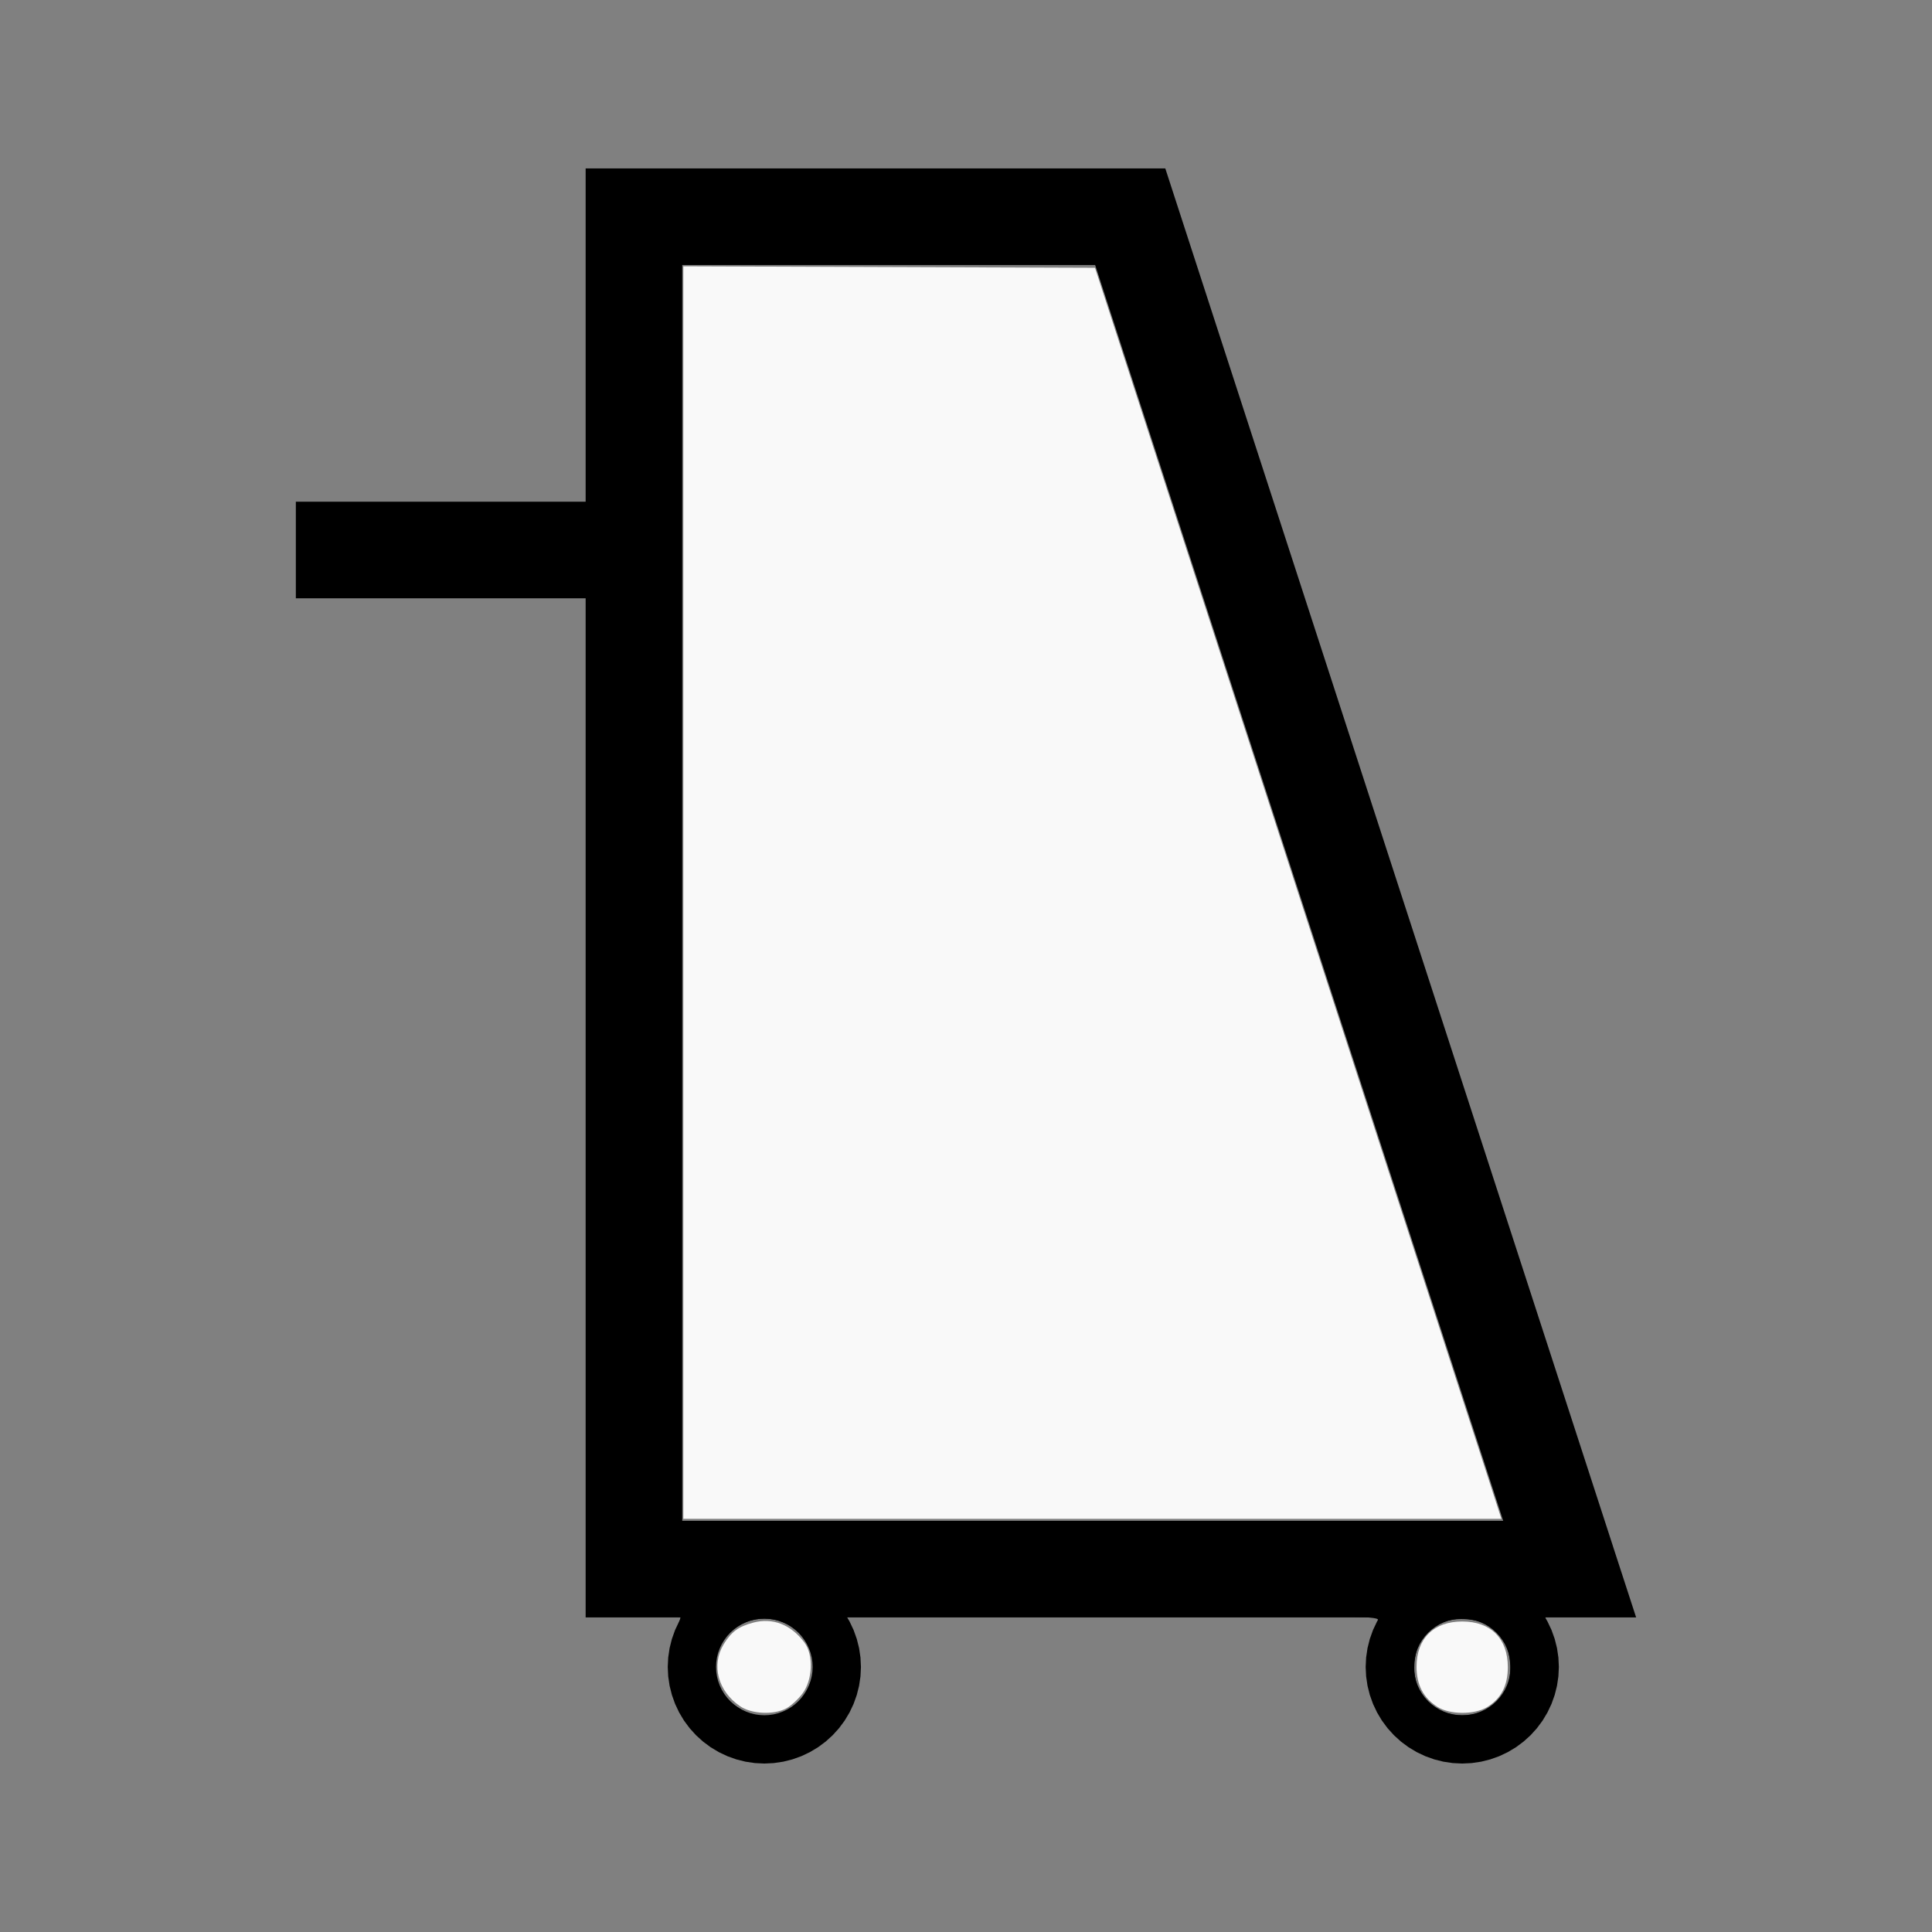
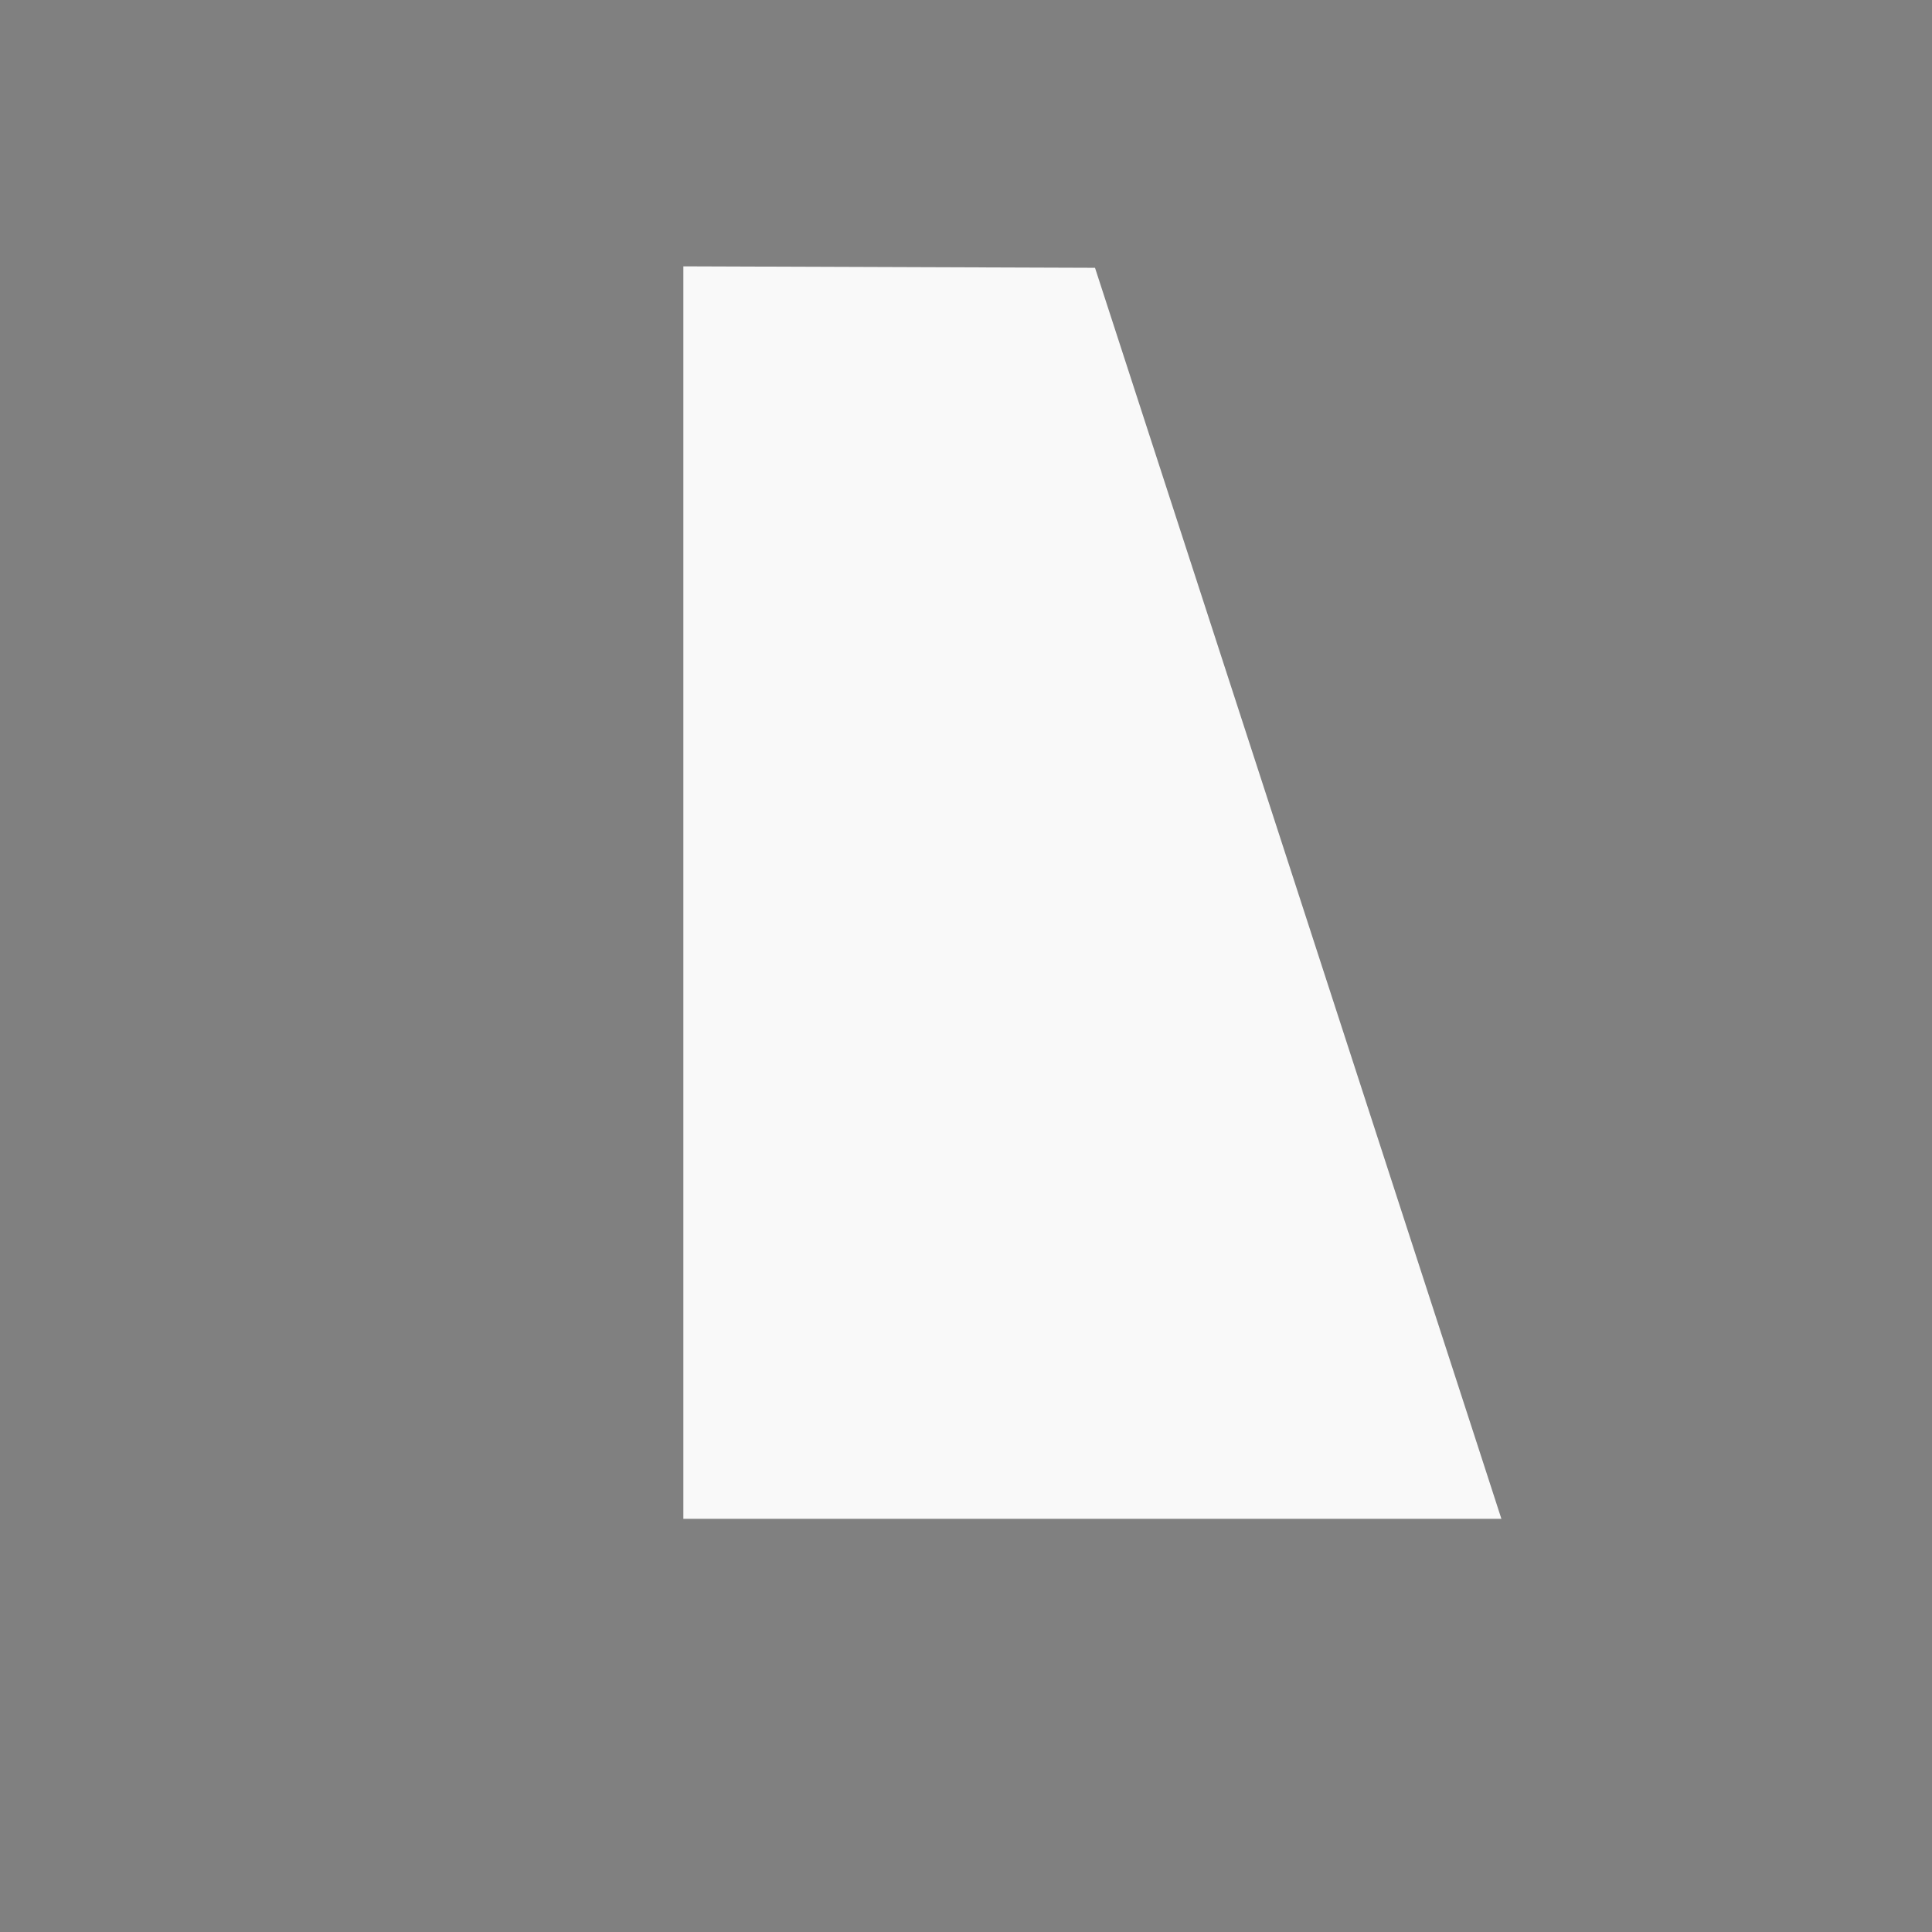
<svg xmlns="http://www.w3.org/2000/svg" xmlns:ns1="http://sodipodi.sourceforge.net/DTD/sodipodi-0.dtd" xmlns:ns2="http://www.inkscape.org/namespaces/inkscape" width="200mm" height="200mm" viewBox="-99 -51 200 200" version="1.1" id="svg1" ns1:docname="wdabbabah.svg" ns2:version="1.3 (0e150ed6c4, 2023-07-21)">
  <rect x="-99" y="-51" width="200" height="200" fill="#808080" stroke="none" />
  <defs id="defs1" />
  <ns1:namedview id="namedview1" pagecolor="#505050" bordercolor="#ffffff" borderopacity="1" ns2:showpageshadow="0" ns2:pageopacity="0" ns2:pagecheckerboard="1" ns2:deskcolor="#505050" ns2:document-units="mm" ns2:zoom="0.89589884" ns2:cx="378.39094" ns2:cy="377.83284" ns2:window-width="1838" ns2:window-height="1057" ns2:window-x="2234" ns2:window-y="1637" ns2:window-maximized="1" ns2:current-layer="svg1" showgrid="false" />
  <title id="title1">svgOutput</title>
  <desc id="desc1">made with tinkercad</desc>
-   <path id="path1" d="M -38.375,-33.563 V 0.937 h -30 V 10.937 h 30 V 116.437 h 8.5 1.365 0.062 l -0.246,0.411 -0.42,0.887 -0.33,0.924 -0.239,0.952 -0.144,0.971 -0.048,0.98 0.048,0.98 0.058,0.391 0.086,0.58 0.239,0.952 0.33,0.924 0.42,0.887 0.319,0.533 0.185,0.309 0.471,0.634 0.114,0.153 0.659,0.727 0.727,0.659 0.788,0.585 0.842,0.504 0.887,0.42 0.907,0.324 0.017,0.006 0.952,0.239 0.971,0.144 0.98,0.048 0.348,-0.017 0.632,-0.031 0.971,-0.144 0.952,-0.239 0.017,-0.006 0.907,-0.324 0.887,-0.42 0.842,-0.504 0.788,-0.585 0.727,-0.659 0.659,-0.727 0.585,-0.788 0.053,-0.089 0.172,-0.287 0.279,-0.466 0.42,-0.887 0.33,-0.924 0.239,-0.952 0.086,-0.58 0.058,-0.391 0.048,-0.98 -0.048,-0.98 -0.144,-0.971 -0.239,-0.952 -0.33,-0.924 -0.42,-0.887 -0.246,-0.411 h 0.051 0.151 0.236 0.326 0.412 0.251 31.5 20.75 1.165 0.2 0.062 l -0.246,0.411 -0.42,0.887 -0.33,0.924 -0.239,0.952 -0.144,0.971 -0.048,0.98 0.048,0.98 0.058,0.391 0.086,0.58 0.239,0.952 0.33,0.924 0.42,0.887 0.504,0.842 0.585,0.788 0.659,0.727 0.705,0.639 0.022,0.02 0.788,0.585 0.842,0.504 0.887,0.42 0.907,0.324 0.017,0.006 0.952,0.239 0.971,0.144 0.98,0.048 0.98,-0.048 0.971,-0.144 0.952,-0.239 0.017,-0.006 0.907,-0.324 0.887,-0.42 0.842,-0.504 0.788,-0.585 0.727,-0.659 0.659,-0.727 0.585,-0.788 0.053,-0.089 0.451,-0.753 0.42,-0.887 0.011,-0.031 0.319,-0.893 0.228,-0.909 0.011,-0.043 0.026,-0.178 0.06,-0.402 0.058,-0.391 0.048,-0.98 -0.048,-0.98 -0.144,-0.971 -0.194,-0.774 -0.045,-0.178 -0.319,-0.893 -0.011,-0.031 -0.42,-0.887 -0.246,-0.411 h 0.051 0.151 0.236 0.239 0.75 7.998 0.001 7.5e-4 l -0.902,-2.771 -1.488,-4.57 0.002,-7.5e-4 -6.363,-19.583 -39.989,-123.075 -0.011,0.004 v -0.004 h -50 z m 10,10 h 42.745 l 7.255,22.328 34.985,107.672 h -34.985 -50 z m 80.75,140.125 0.49,0.024 0.485,0.072 0.476,0.119 0.375,0.135 0.087,0.031 0.444,0.209 0.421,0.253 0.394,0.292 0.364,0.329 0.329,0.364 0.292,0.394 0.032,0.053 0.221,0.368 0.209,0.444 0.166,0.462 0.119,0.476 0.072,0.485 0.024,0.49 -0.024,0.49 -0.072,0.485 -0.099,0.396 -0.02,0.08 -0.166,0.462 -0.209,0.444 -0.253,0.421 -0.292,0.394 -0.329,0.364 -0.364,0.329 -0.394,0.292 -0.421,0.253 -0.444,0.209 -0.087,0.031 -0.375,0.135 -0.476,0.119 -0.485,0.072 -0.49,0.024 -0.49,-0.024 -0.485,-0.072 -0.476,-0.119 -0.462,-0.166 -0.357,-0.168 -0.087,-0.041 -0.421,-0.253 -0.394,-0.292 -0.364,-0.329 -0.329,-0.364 -0.292,-0.394 -0.253,-0.421 -0.209,-0.444 -0.166,-0.462 -0.02,-0.08 -0.099,-0.396 -0.072,-0.485 -0.024,-0.49 0.024,-0.49 0.072,-0.485 0.119,-0.476 0.166,-0.462 0.209,-0.444 0.221,-0.368 0.032,-0.053 0.292,-0.394 0.329,-0.364 0.364,-0.329 0.394,-0.292 0.421,-0.253 0.444,-0.209 0.462,-0.166 0.476,-0.119 0.485,-0.072 z m -72.25,1.3e-4 0.348,0.017 0.142,0.007 0.485,0.072 0.476,0.119 0.462,0.166 0.444,0.209 0.421,0.253 0.394,0.292 0.364,0.329 0.329,0.364 0.292,0.394 0.032,0.053 0.221,0.368 0.209,0.444 0.166,0.462 0.119,0.476 0.072,0.485 0.024,0.49 -0.024,0.49 -0.072,0.485 -0.099,0.396 -0.02,0.08 -0.166,0.462 -0.209,0.444 -0.253,0.421 -0.292,0.394 -0.329,0.364 -0.364,0.329 -0.394,0.292 -0.421,0.253 -0.444,0.209 -0.462,0.166 -0.476,0.119 -0.485,0.072 -0.142,0.007 -0.348,0.017 -0.49,-0.024 -0.485,-0.072 -0.476,-0.119 -0.462,-0.166 -0.444,-0.209 -0.421,-0.253 -0.394,-0.292 -0.364,-0.329 -0.329,-0.364 -0.292,-0.394 -0.253,-0.421 -0.209,-0.444 -0.166,-0.462 -0.02,-0.08 -0.099,-0.396 -0.072,-0.485 -0.024,-0.49 0.024,-0.49 0.072,-0.485 0.119,-0.476 0.166,-0.462 0.209,-0.444 0.221,-0.368 0.032,-0.053 0.292,-0.394 0.329,-0.364 0.364,-0.329 0.394,-0.292 0.421,-0.253 0.444,-0.209 0.462,-0.166 0.476,-0.119 0.485,-0.072 z" style="stroke-width:0.25" />
-   <path style="fill:#000000;stroke-width:0.296;stroke-opacity:0" d="m -22.648,131.05 c -2.589,-0.79 -5.172,-3.085 -6.273,-5.574 -0.914,-2.066 -1.014,-4.824 -0.256,-7.061 0.342,-1.01 0.622,-1.907 0.622,-1.993 0,-0.086 -2.193,-0.157 -4.873,-0.157 h -4.873 V 63.548 10.832 h -14.914 -14.914 v -4.873 -4.873 h 14.914 14.914 v -17.277 -17.277 h 29.976 c 16.487,0 29.976,0.067 29.976,0.149 0,0.082 10.898,33.687 24.217,74.678 13.319,40.991 24.217,74.613 24.217,74.716 0,0.103 -2.06,0.187 -4.578,0.187 -2.518,0 -4.578,0.033 -4.577,0.074 0,0.041 0.266,0.773 0.591,1.627 1.334,3.51 0.505,7.77 -2.016,10.351 -2.17,2.222 -3.767,2.862 -7.139,2.862 -2.38,0 -3.029,-0.11 -4.275,-0.723 -4.996,-2.458 -6.774,-7.938 -4.437,-13.674 0.2,-0.49 -1.222,-0.517 -27.424,-0.517 h -27.634 l 0.59,1.375 c 2.195,5.121 -0.359,11.153 -5.545,13.093 -1.631,0.61 -4.804,0.77 -6.288,0.317 z m 4.822,-4.852 c 2.119,-0.885 3.514,-3.721 2.876,-5.848 -0.698,-2.329 -2.597,-3.79 -4.926,-3.79 -4.326,0 -6.722,5.111 -3.86,8.235 1.606,1.753 3.817,2.278 5.91,1.404 z m 73.221,-0.557 c 1.46,-1.113 2.087,-2.598 1.924,-4.557 -0.218,-2.629 -1.83,-4.241 -4.459,-4.459 -3.085,-0.256 -5.251,1.583 -5.438,4.614 -0.128,2.081 0.71,3.699 2.438,4.703 1.625,0.944 4.077,0.81 5.535,-0.302 z m -0.498,-24.807 c -1.009,-3.127 -10.526,-32.431 -21.148,-65.12 l -19.314,-59.435 H -7.059 -28.555 v 65.12 65.12 h 42.643 42.643 z" id="path2" />
  <path style="fill:#f9f9f9;stroke-width:0.296;stroke-opacity:0" d="m -28.259,41.397 v -64.826 l 21.307,0.076 21.307,0.076 18.856,58.032 c 10.371,31.918 19.836,61.055 21.034,64.751 l 2.178,6.719 h -42.341 -42.341 z" id="path3" />
-   <path style="fill:#f9f9f9;stroke-width:0.296;stroke-opacity:0" d="m -22.376,125.634 c -2.297,-1.548 -3.02,-4.263 -1.707,-6.416 0.789,-1.295 1.519,-1.833 3.042,-2.24 2.031,-0.544 3.917,0.187 5.315,2.059 0.962,1.288 0.854,3.893 -0.219,5.299 -0.455,0.597 -1.213,1.284 -1.683,1.527 -1.312,0.678 -3.563,0.57 -4.748,-0.229 z" id="path4" />
-   <path style="fill:#f9f9f9;stroke-width:0.296;stroke-opacity:0" d="m 49.791,125.687 c -1.446,-0.926 -2.151,-2.286 -2.15,-4.142 0.002,-2.928 1.776,-4.688 4.724,-4.688 2.964,0 4.723,1.759 4.723,4.723 0,1.912 -0.695,3.258 -2.136,4.136 -1.325,0.808 -3.876,0.794 -5.161,-0.029 z" id="path5" />
</svg>